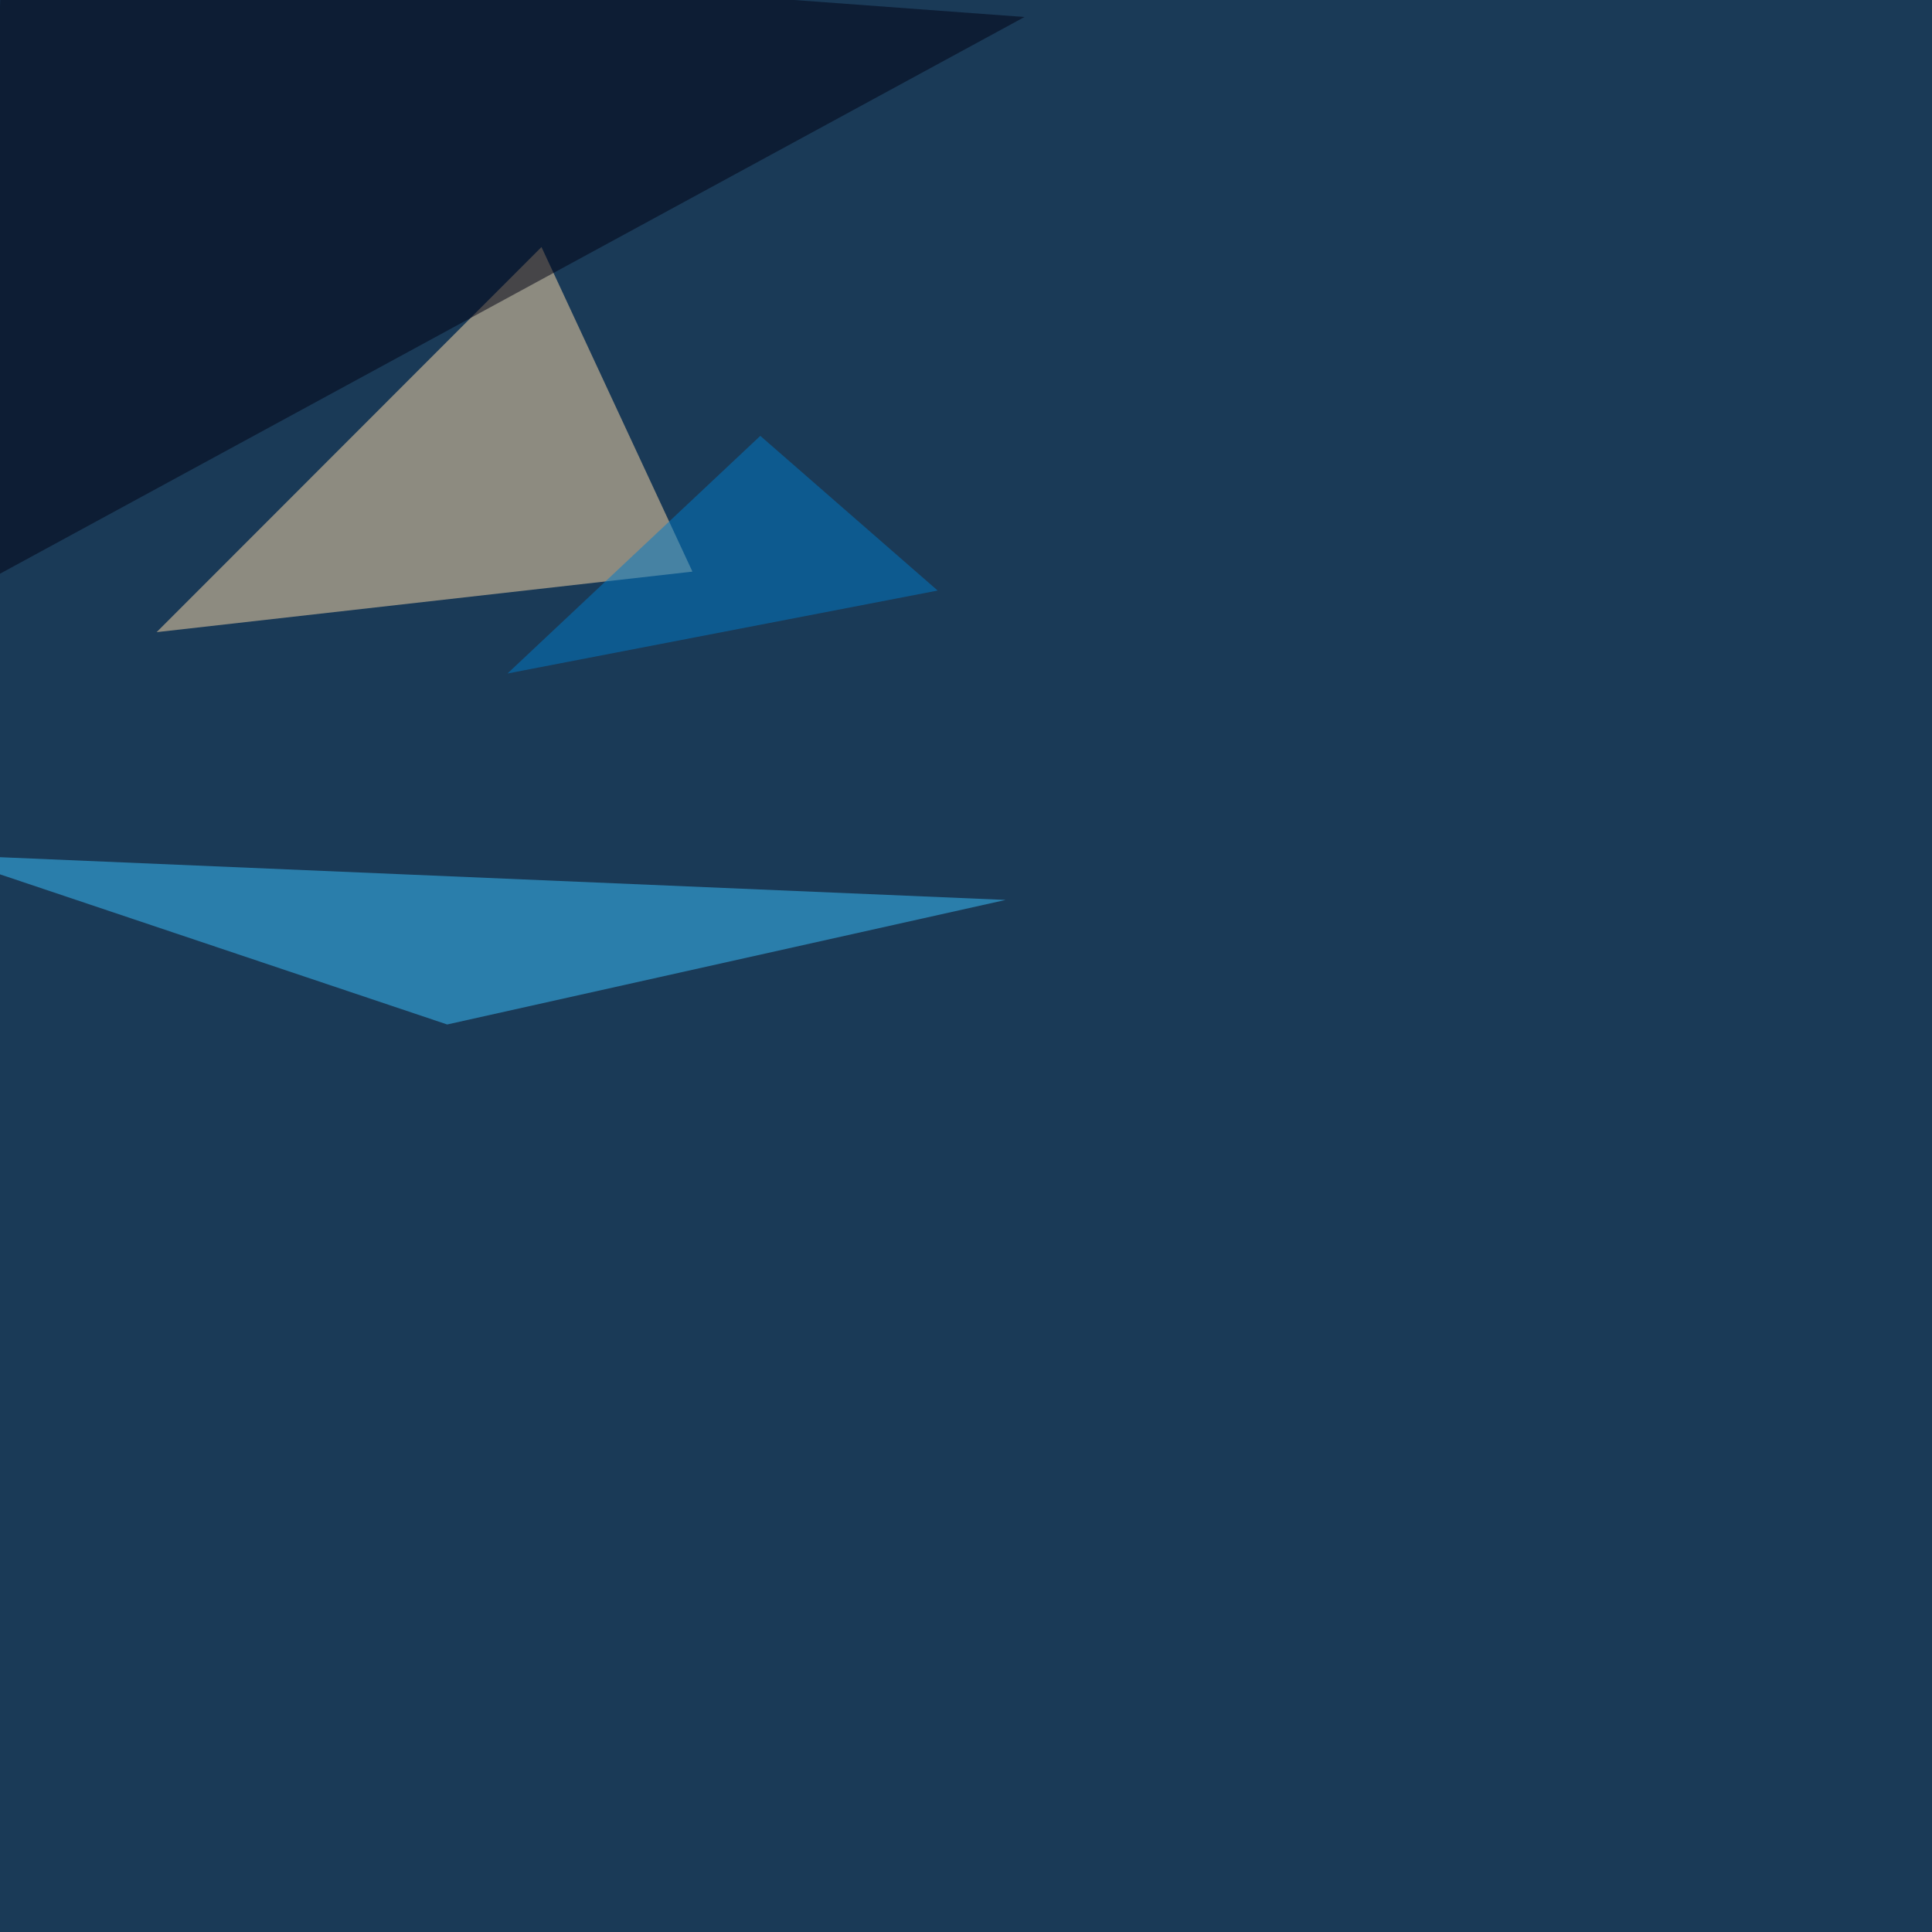
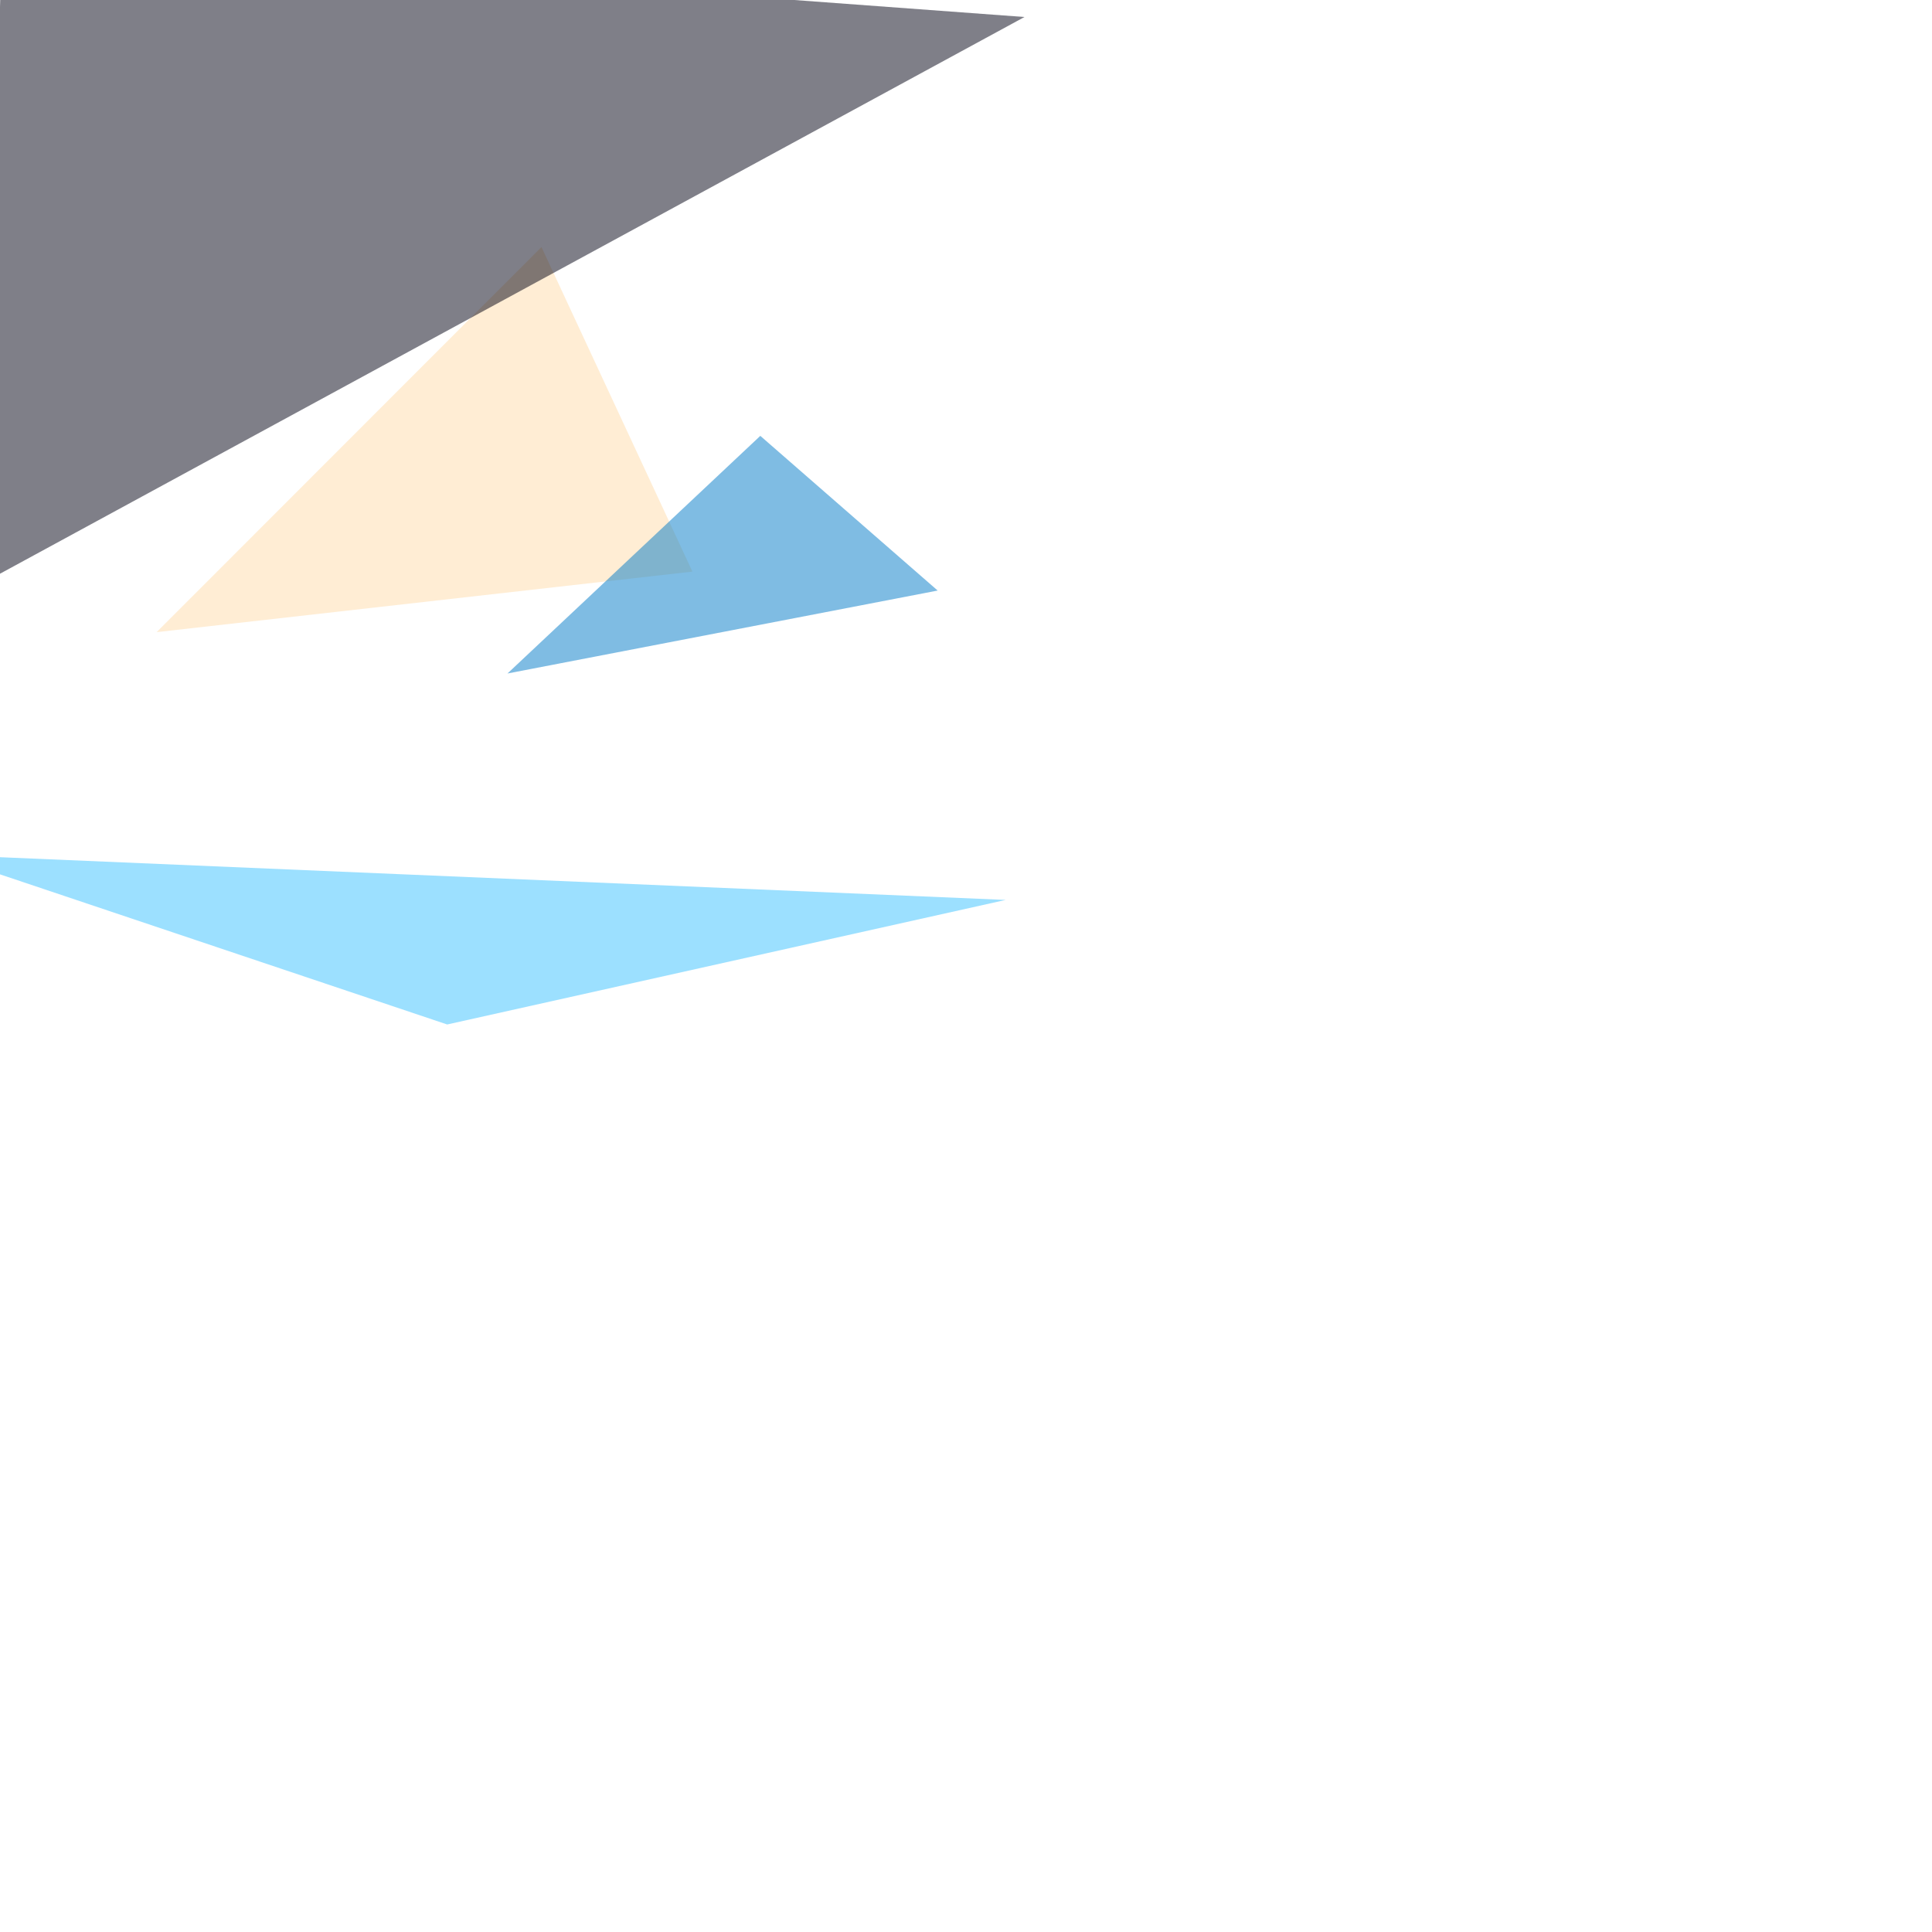
<svg xmlns="http://www.w3.org/2000/svg" width="1500" height="1500">
  <filter id="a">
    <feGaussianBlur stdDeviation="55" />
  </filter>
-   <rect width="100%" height="100%" fill="#1a3a57" />
  <g filter="url(#a)">
    <g fill-opacity=".5">
      <path fill="#fda" d="M537.6 443.8l-416 47 298.8-299z" />
      <path fill="#3bc3ff" d="M780.8 698.7l-826.2-35.1 392.6 131.8z" />
      <path fill="#000013" d="M1.5-45.4l-14.7 498L795.4 13.2z" />
      <path fill="#007ac8" d="M728 458.5L590.3 338.4 394 522.9z" />
    </g>
  </g>
</svg>